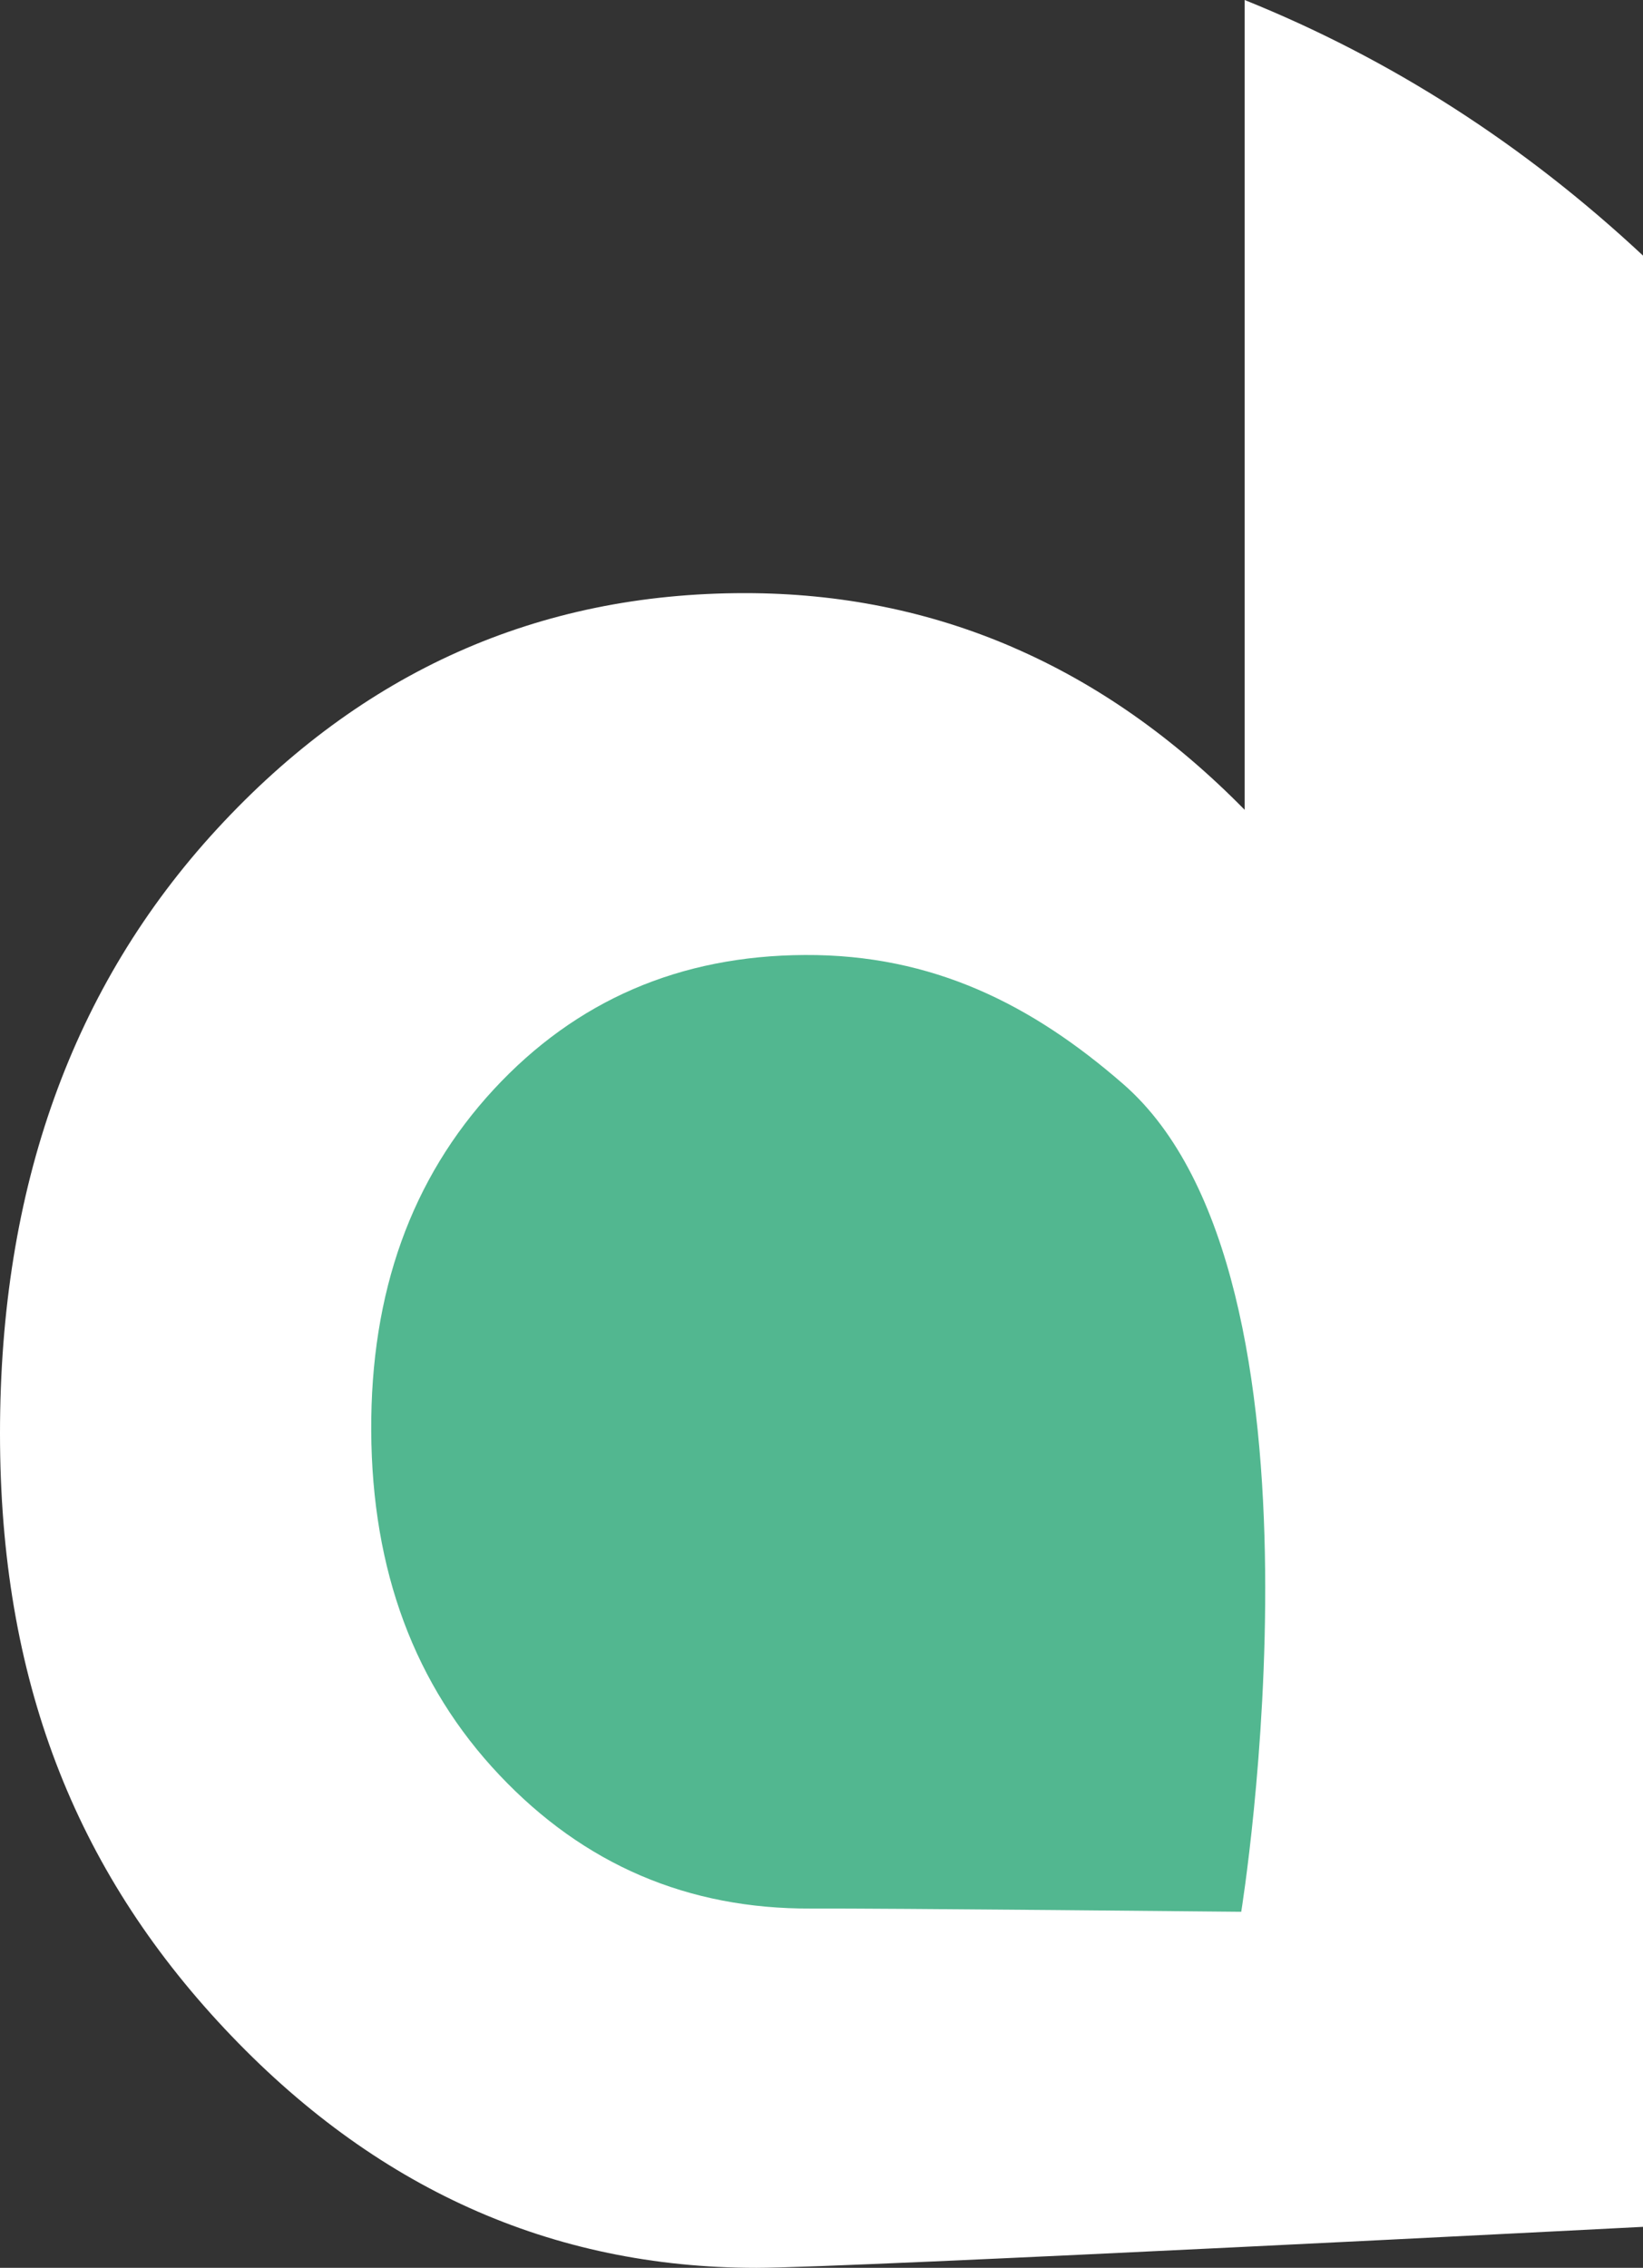
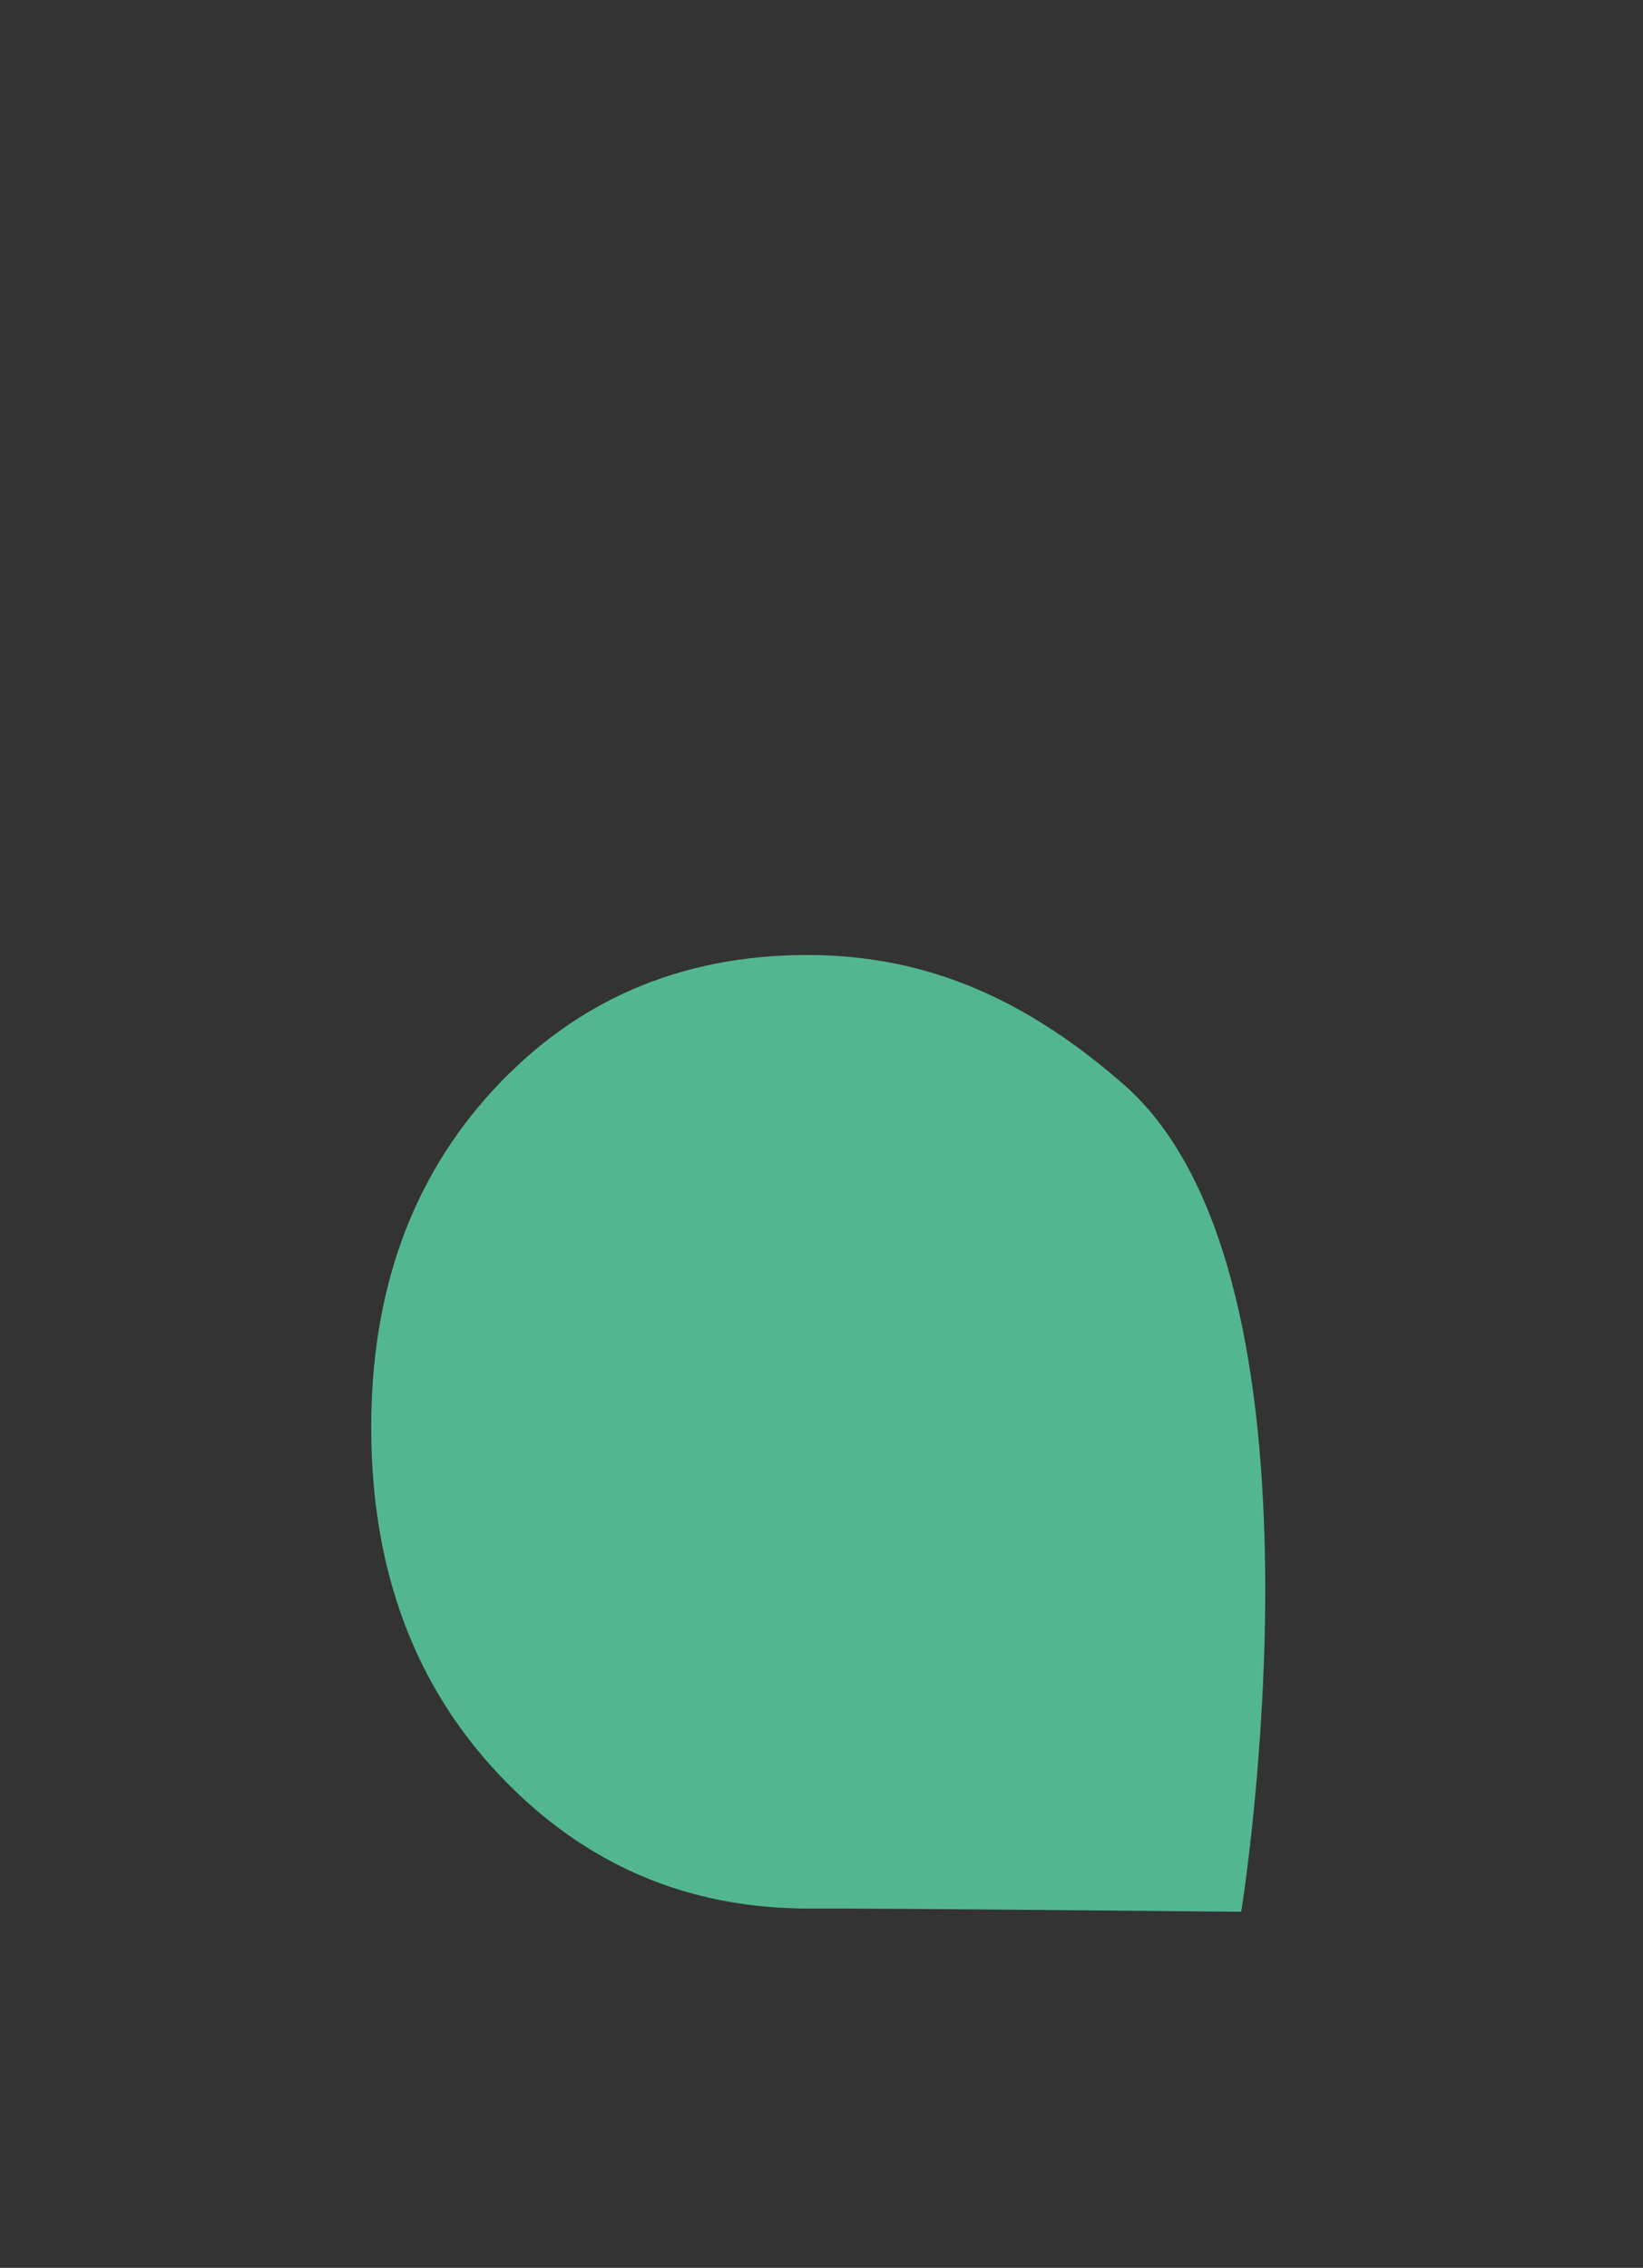
<svg xmlns="http://www.w3.org/2000/svg" width="71" height="98" viewBox="0 0 71 98" fill="none">
  <rect x="0" y="0" width="71" height="98" fill="#333333" stroke="none" />
  <g clip-path="url(#clip0_2517_2206)">
-     <path d="M43.771 27.972C40.161 26.412 36.299 25.631 32.184 25.631C23.241 25.631 15.641 29.026 9.385 35.817C3.129 42.608 0 51.316 0 61.943C0 72.57 3.233 80.763 9.698 87.659C16.163 94.553 23.828 98.002 32.687 98.002C36.633 98.002 71 96.23 71 96.23V11.045C65.835 6.224 60.096 2.542 53.786 0V34.995C50.72 31.875 47.382 29.534 43.771 27.974V27.972Z" fill="white" />
    <path d="M34.783 41.269C29.374 41.295 24.893 43.233 21.334 47.08C17.776 50.929 16.012 55.846 16.042 61.837C16.073 67.871 17.916 72.826 21.576 76.7C25.236 80.577 29.726 82.501 35.05 82.475C38.033 82.46 53.638 82.615 53.638 82.615C53.638 82.615 58.091 55.167 48.541 46.848C44.606 43.419 40.319 41.241 34.783 41.269Z" fill="#52B790" />
  </g>
  <defs>
    <clipPath id="clip0_2517_2206">
      <rect width="71" height="98" fill="white" />
    </clipPath>
  </defs>
</svg>